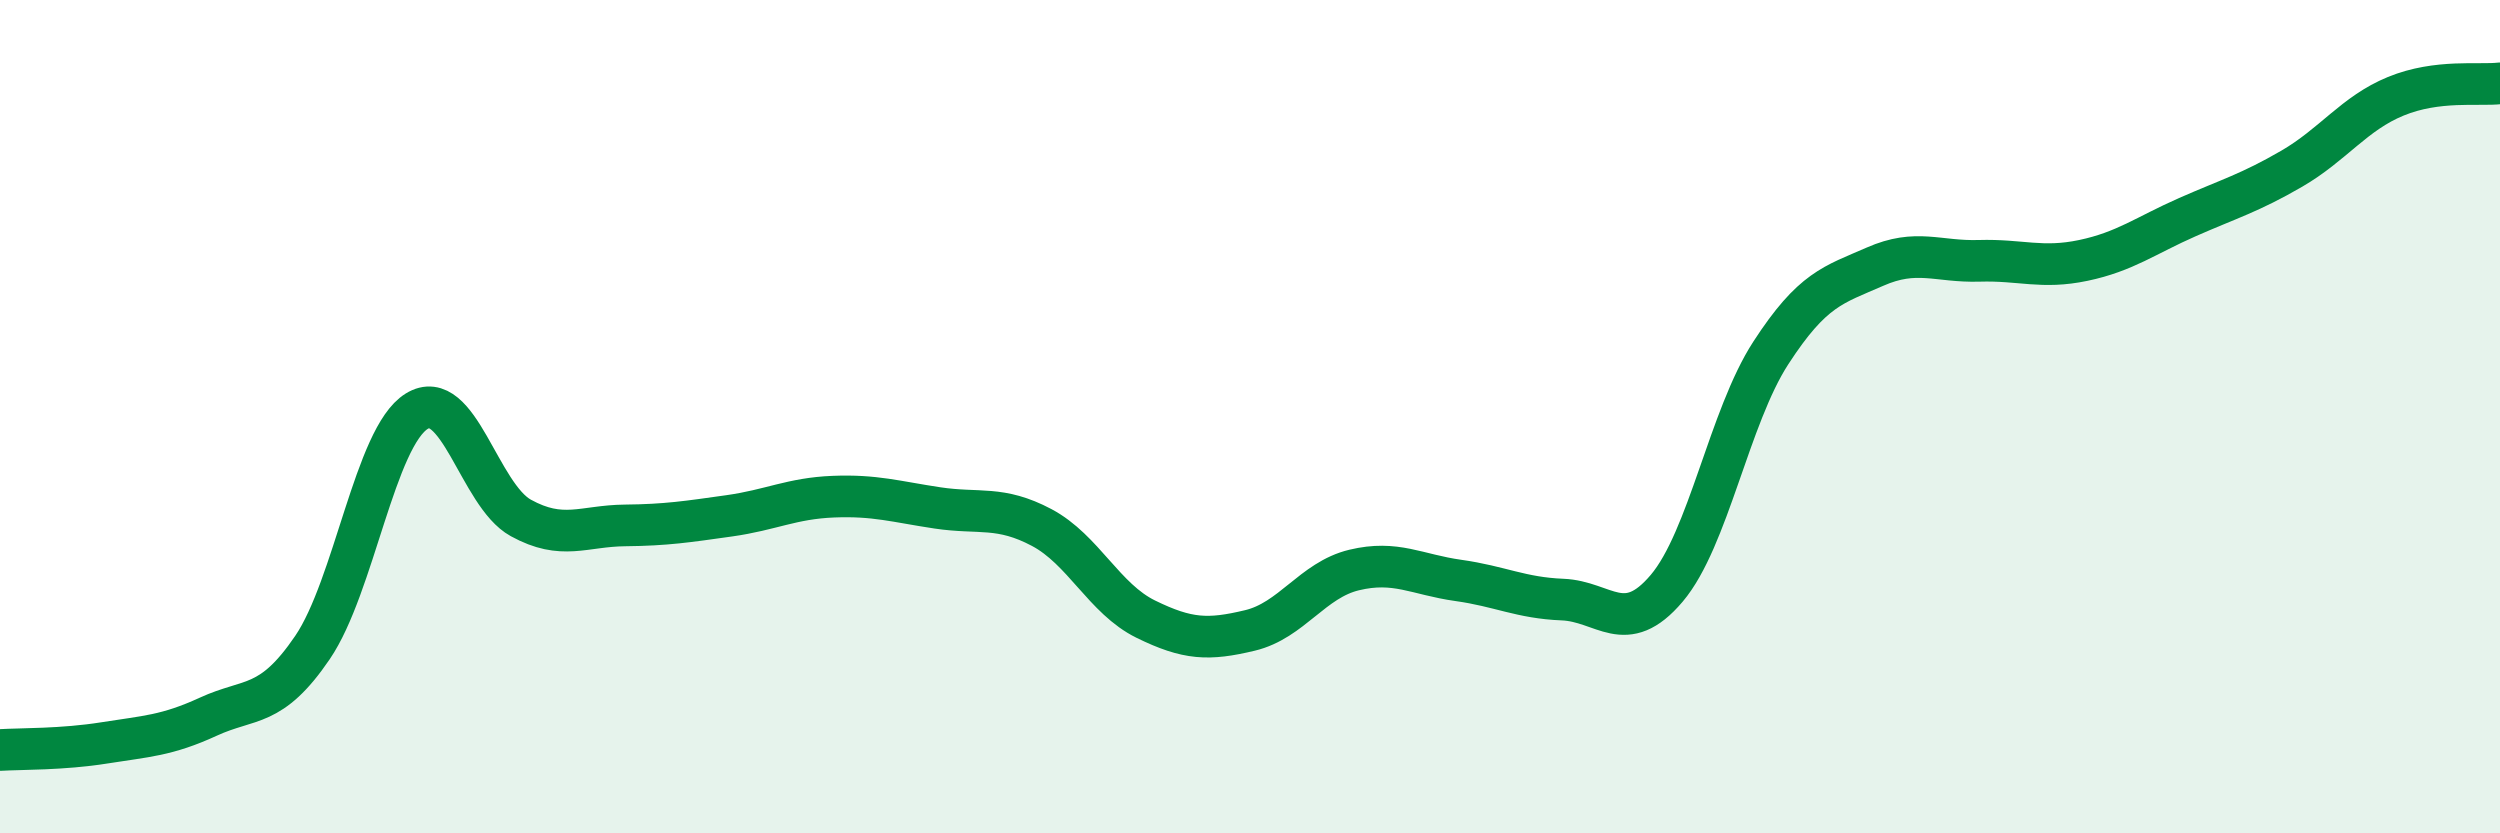
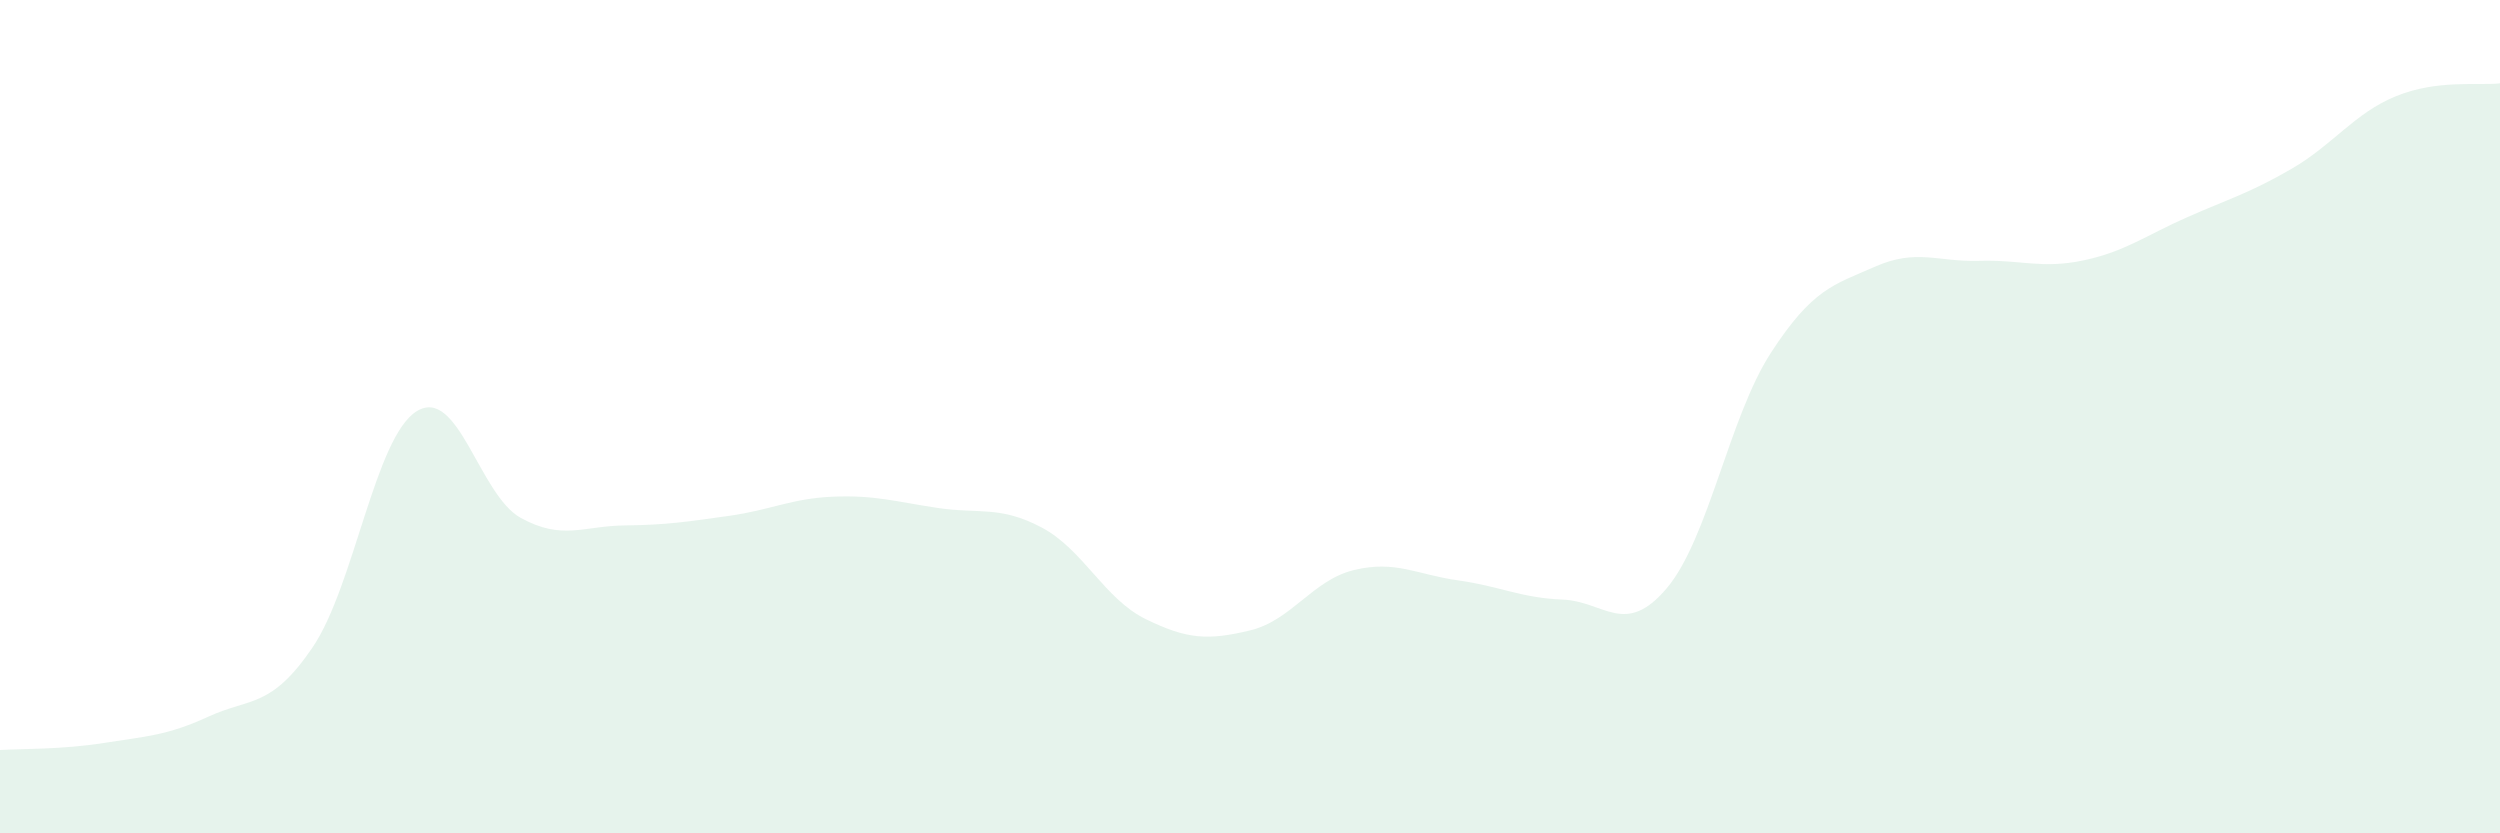
<svg xmlns="http://www.w3.org/2000/svg" width="60" height="20" viewBox="0 0 60 20">
  <path d="M 0,18 C 0.5,17.97 1.5,17.99 2.5,17.83 C 3.5,17.67 4,17.66 5,17.2 C 6,16.74 6.5,17.01 7.5,15.54 C 8.5,14.07 9,10.49 10,9.87 C 11,9.25 11.5,11.88 12.5,12.43 C 13.5,12.98 14,12.62 15,12.61 C 16,12.6 16.5,12.52 17.5,12.38 C 18.5,12.24 19,11.96 20,11.92 C 21,11.88 21.5,12.04 22.5,12.19 C 23.5,12.34 24,12.13 25,12.66 C 26,13.19 26.5,14.37 27.5,14.86 C 28.5,15.35 29,15.37 30,15.13 C 31,14.89 31.5,13.92 32.5,13.68 C 33.5,13.44 34,13.79 35,13.93 C 36,14.07 36.5,14.35 37.5,14.39 C 38.5,14.43 39,15.3 40,14.12 C 41,12.94 41.5,10.01 42.5,8.47 C 43.5,6.93 44,6.84 45,6.4 C 46,5.96 46.5,6.29 47.5,6.26 C 48.5,6.23 49,6.46 50,6.25 C 51,6.04 51.5,5.65 52.5,5.21 C 53.5,4.77 54,4.63 55,4.05 C 56,3.47 56.5,2.72 57.5,2.31 C 58.5,1.9 59.5,2.06 60,2L60 20L0 20Z" fill="#008740" opacity="0.1" stroke-linecap="round" stroke-linejoin="round" />
-   <path d="M 0,18 C 0.5,17.97 1.5,17.99 2.5,17.83 C 3.5,17.67 4,17.66 5,17.2 C 6,16.74 6.5,17.01 7.5,15.54 C 8.5,14.07 9,10.49 10,9.87 C 11,9.25 11.5,11.88 12.5,12.43 C 13.5,12.98 14,12.62 15,12.61 C 16,12.6 16.5,12.52 17.5,12.38 C 18.5,12.24 19,11.96 20,11.92 C 21,11.88 21.5,12.04 22.5,12.19 C 23.5,12.34 24,12.13 25,12.66 C 26,13.19 26.5,14.37 27.5,14.86 C 28.5,15.35 29,15.37 30,15.13 C 31,14.89 31.5,13.92 32.5,13.68 C 33.5,13.44 34,13.79 35,13.93 C 36,14.07 36.5,14.35 37.5,14.39 C 38.5,14.43 39,15.3 40,14.12 C 41,12.94 41.5,10.01 42.5,8.47 C 43.5,6.93 44,6.84 45,6.4 C 46,5.96 46.5,6.29 47.5,6.26 C 48.5,6.23 49,6.46 50,6.25 C 51,6.04 51.5,5.65 52.5,5.21 C 53.5,4.77 54,4.63 55,4.05 C 56,3.47 56.5,2.72 57.5,2.31 C 58.5,1.9 59.5,2.06 60,2" stroke="#008740" stroke-width="1" fill="none" stroke-linecap="round" stroke-linejoin="round" />
</svg>